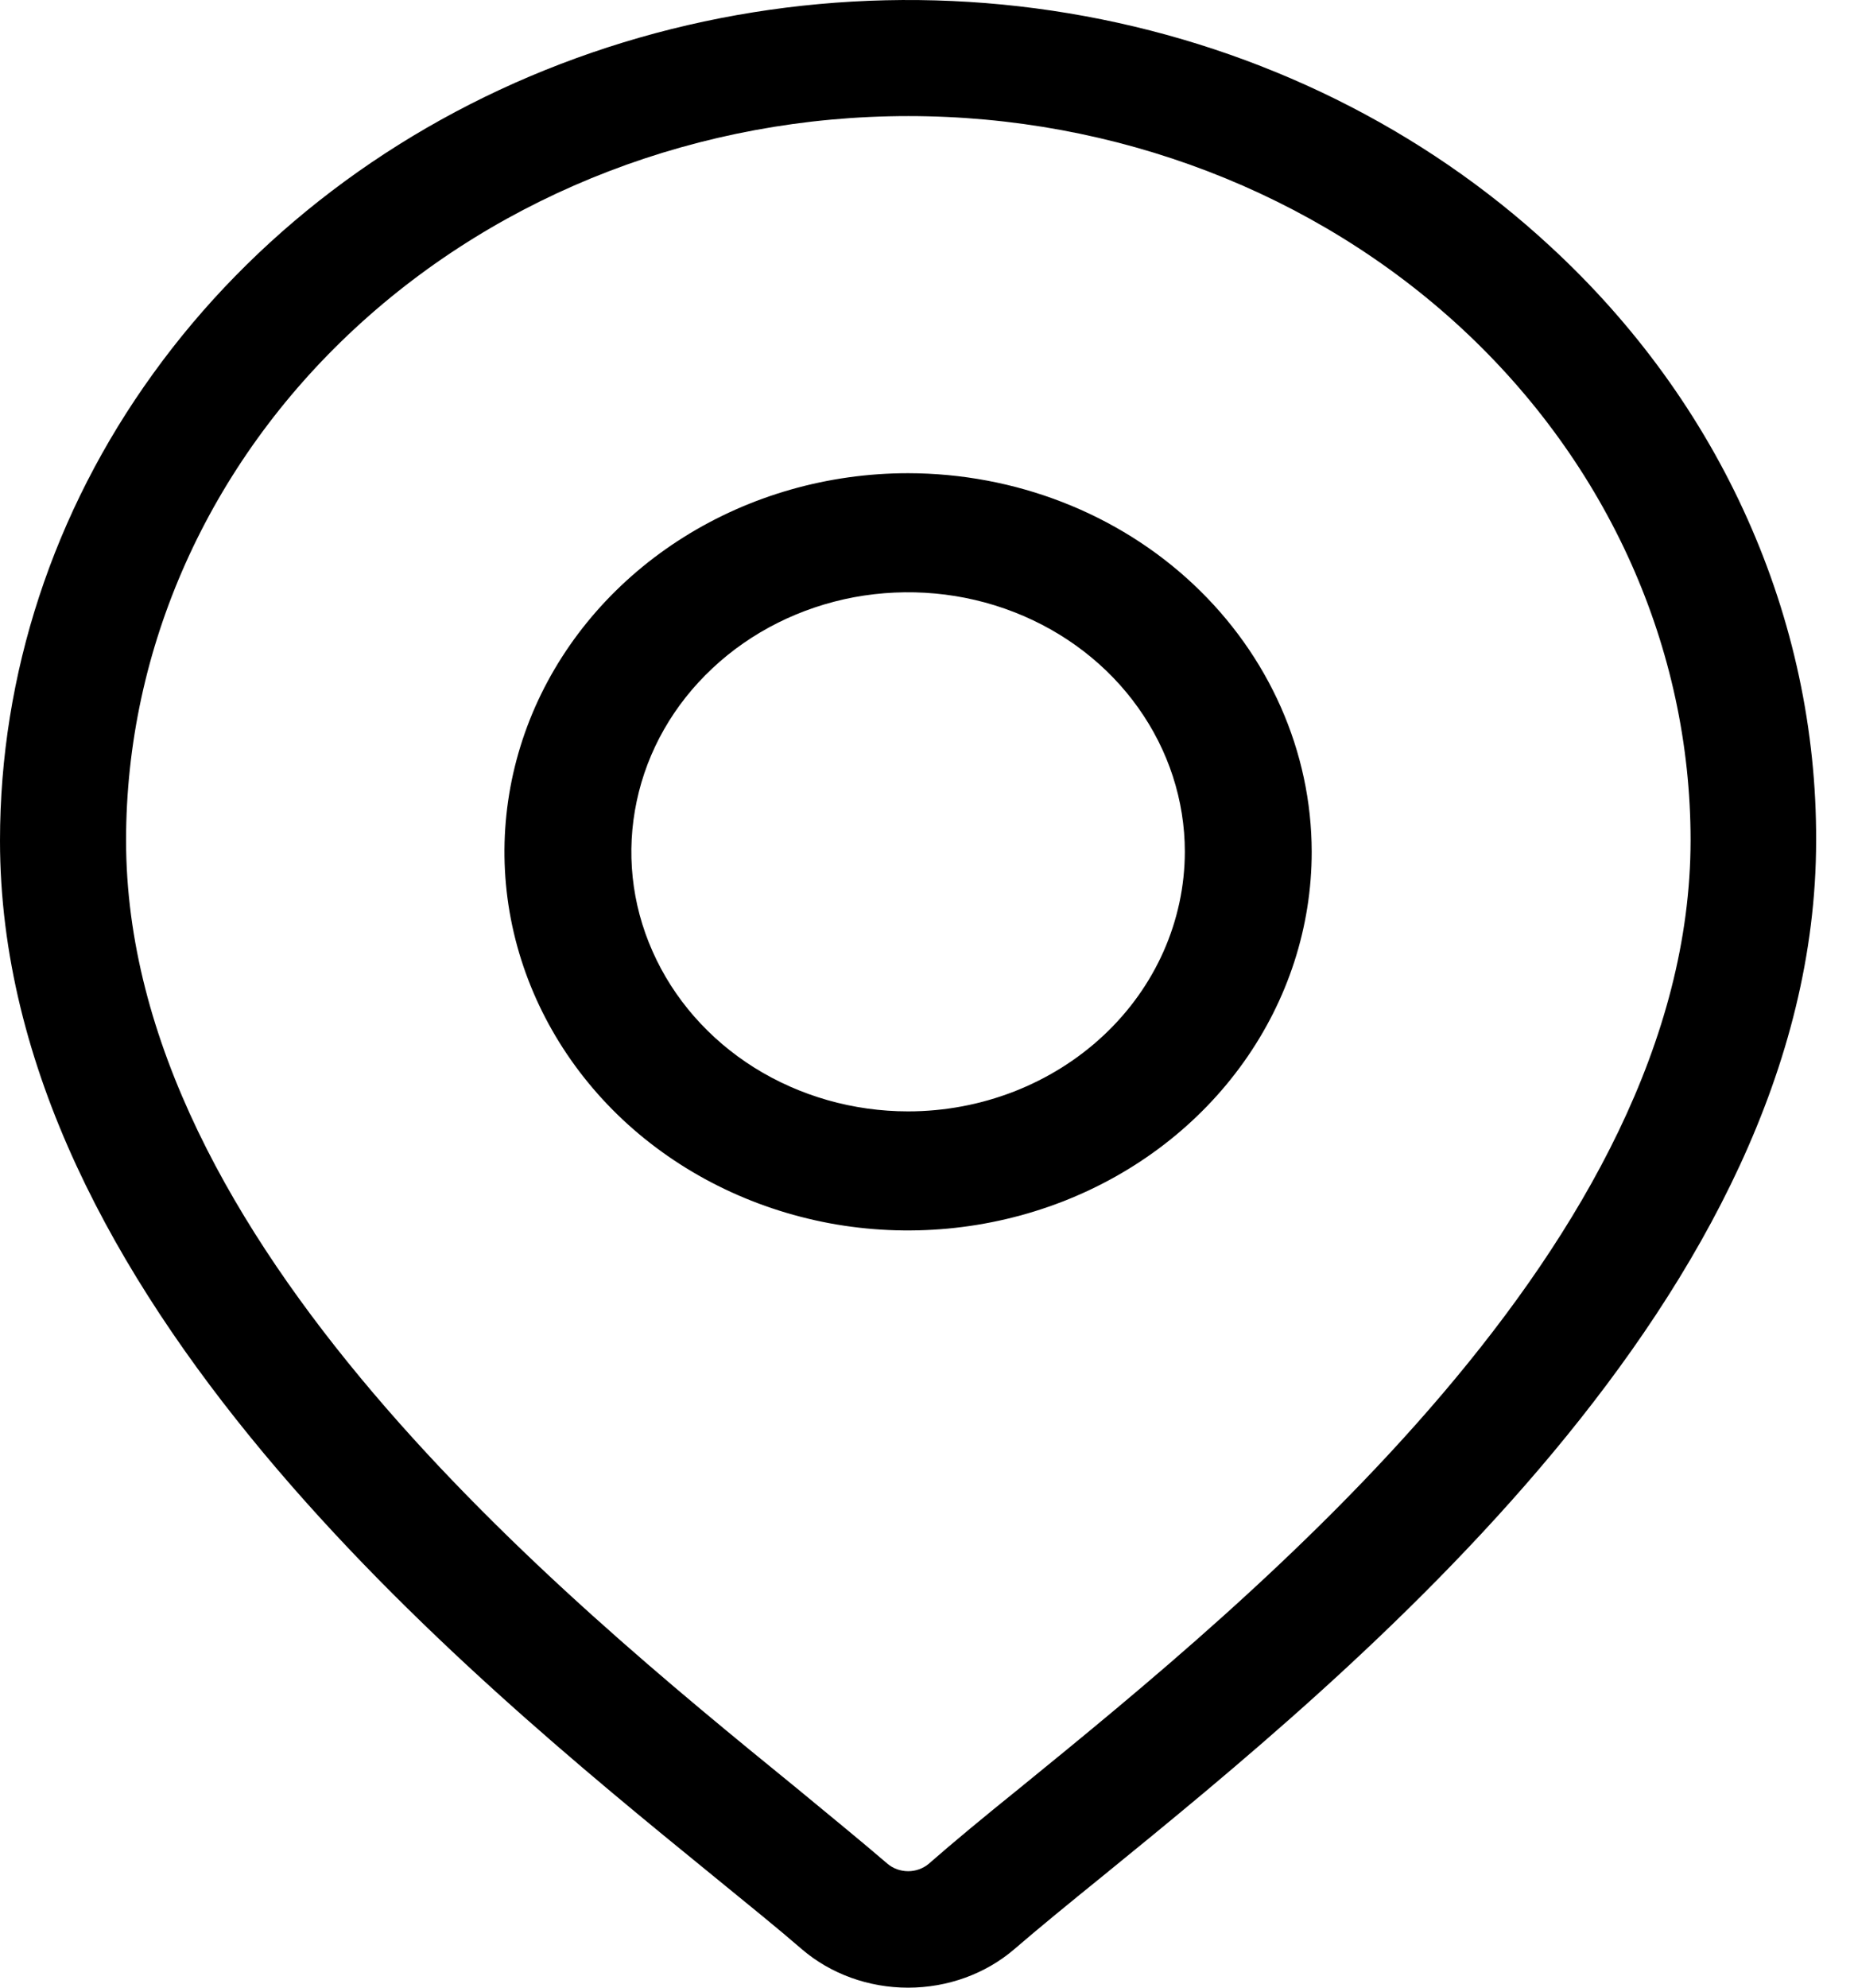
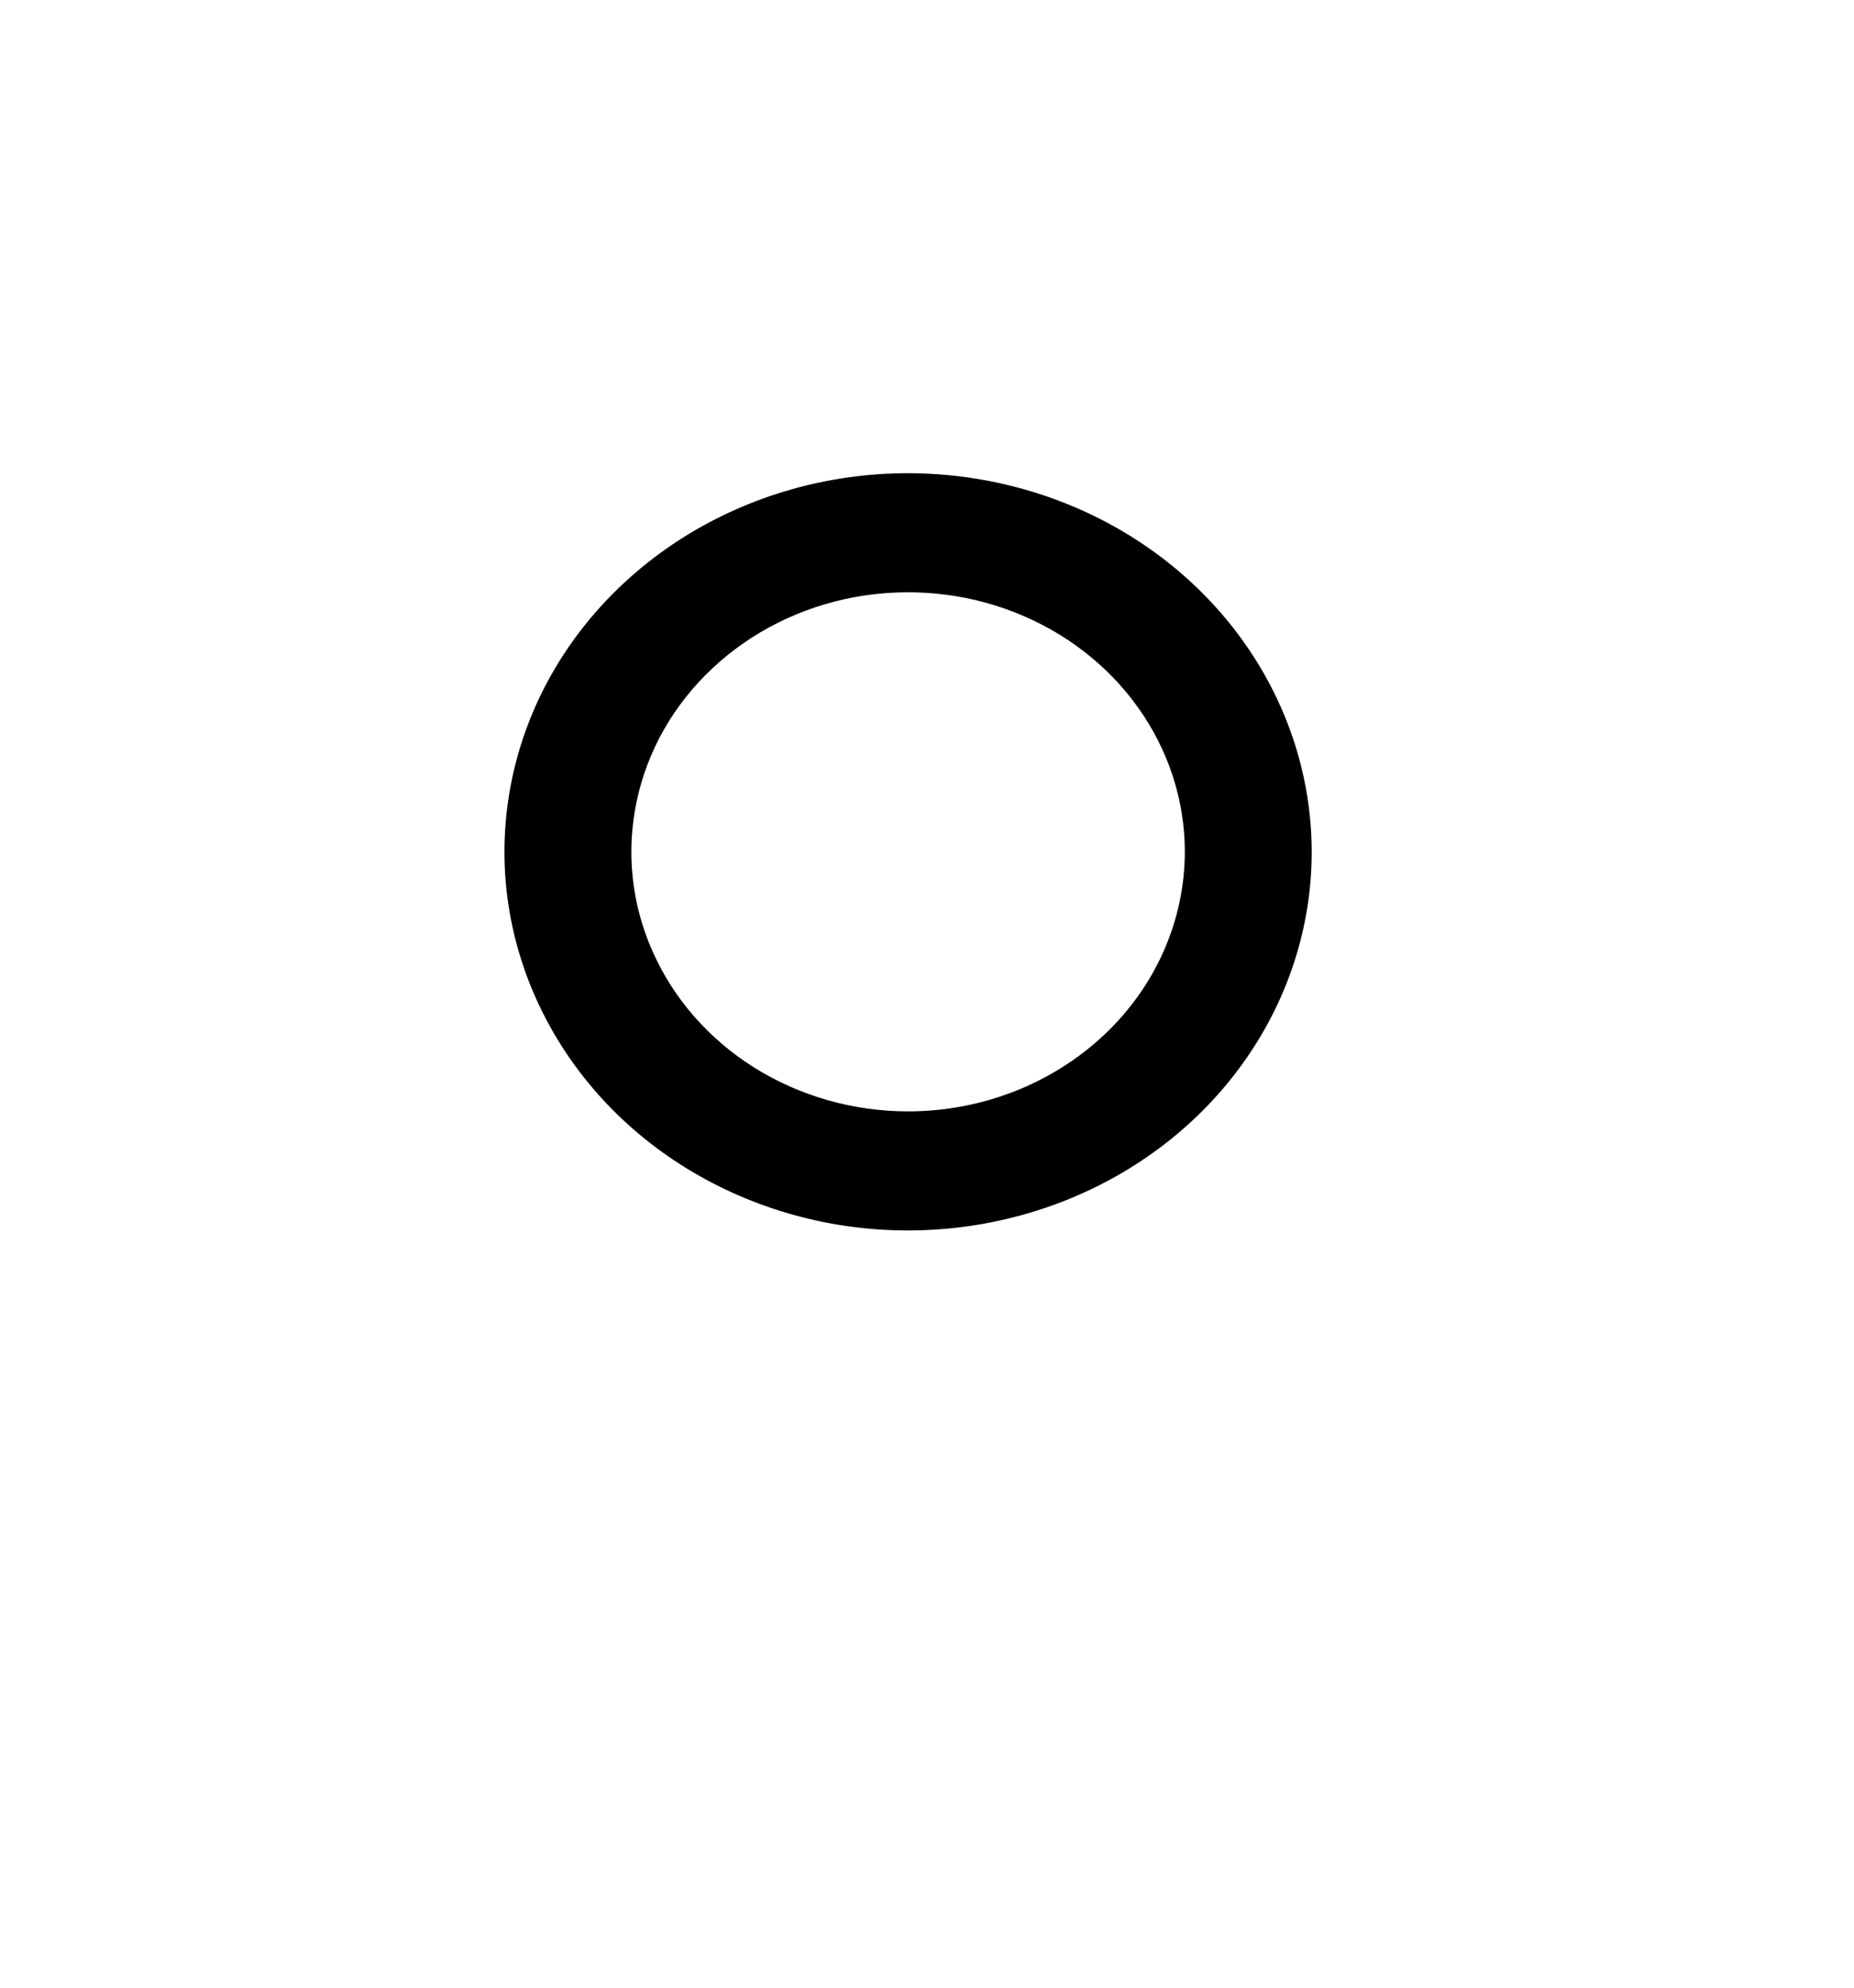
<svg xmlns="http://www.w3.org/2000/svg" width="14" height="15" viewBox="0 0 14 15" fill="none">
-   <path d="M11.705 1.858C10.746 0.971 9.524 0.367 8.194 0.122C6.864 -0.123 5.486 0.003 4.233 0.483C2.98 0.963 1.909 1.776 1.156 2.82C0.402 3.863 2.67459e-05 5.09 0 6.344C0 9.773 3.503 12.624 5.385 14.156C5.647 14.37 5.873 14.552 6.053 14.708C6.271 14.896 6.559 15 6.857 15C7.155 15 7.443 14.896 7.661 14.708C7.842 14.552 8.067 14.368 8.329 14.156C10.211 12.624 13.714 9.773 13.714 6.344C13.717 5.511 13.54 4.685 13.195 3.915C12.851 3.145 12.344 2.446 11.705 1.858ZM7.701 13.493C7.434 13.708 7.203 13.899 7.012 14.066C6.97 14.101 6.915 14.121 6.858 14.121C6.8 14.121 6.745 14.101 6.703 14.066C6.512 13.902 6.282 13.714 6.014 13.493C4.245 12.053 0.952 9.372 0.952 6.342C0.952 4.892 1.574 3.502 2.682 2.477C3.79 1.452 5.292 0.876 6.859 0.876C8.425 0.876 9.928 1.452 11.036 2.477C12.143 3.502 12.766 4.892 12.766 6.342C12.763 9.375 9.47 12.053 7.701 13.493Z" fill="black" />
  <path d="M6.857 3.571C6.254 3.571 5.665 3.739 5.164 4.053C4.663 4.367 4.272 4.813 4.041 5.335C3.811 5.857 3.75 6.432 3.868 6.986C3.986 7.54 4.276 8.049 4.702 8.449C5.128 8.848 5.671 9.12 6.263 9.231C6.854 9.341 7.466 9.284 8.023 9.068C8.58 8.852 9.056 8.486 9.391 8.016C9.726 7.546 9.905 6.994 9.905 6.428C9.904 5.671 9.582 4.945 9.011 4.409C8.44 3.873 7.665 3.572 6.857 3.571ZM6.857 8.387C6.444 8.387 6.04 8.272 5.696 8.057C5.353 7.842 5.085 7.536 4.927 7.178C4.768 6.82 4.727 6.426 4.808 6.046C4.888 5.666 5.087 5.317 5.38 5.043C5.672 4.769 6.044 4.583 6.449 4.507C6.855 4.432 7.275 4.47 7.657 4.619C8.038 4.767 8.365 5.018 8.594 5.34C8.824 5.662 8.947 6.041 8.947 6.428C8.946 6.948 8.726 7.446 8.334 7.813C7.942 8.18 7.411 8.387 6.857 8.387Z" fill="black" />
</svg>